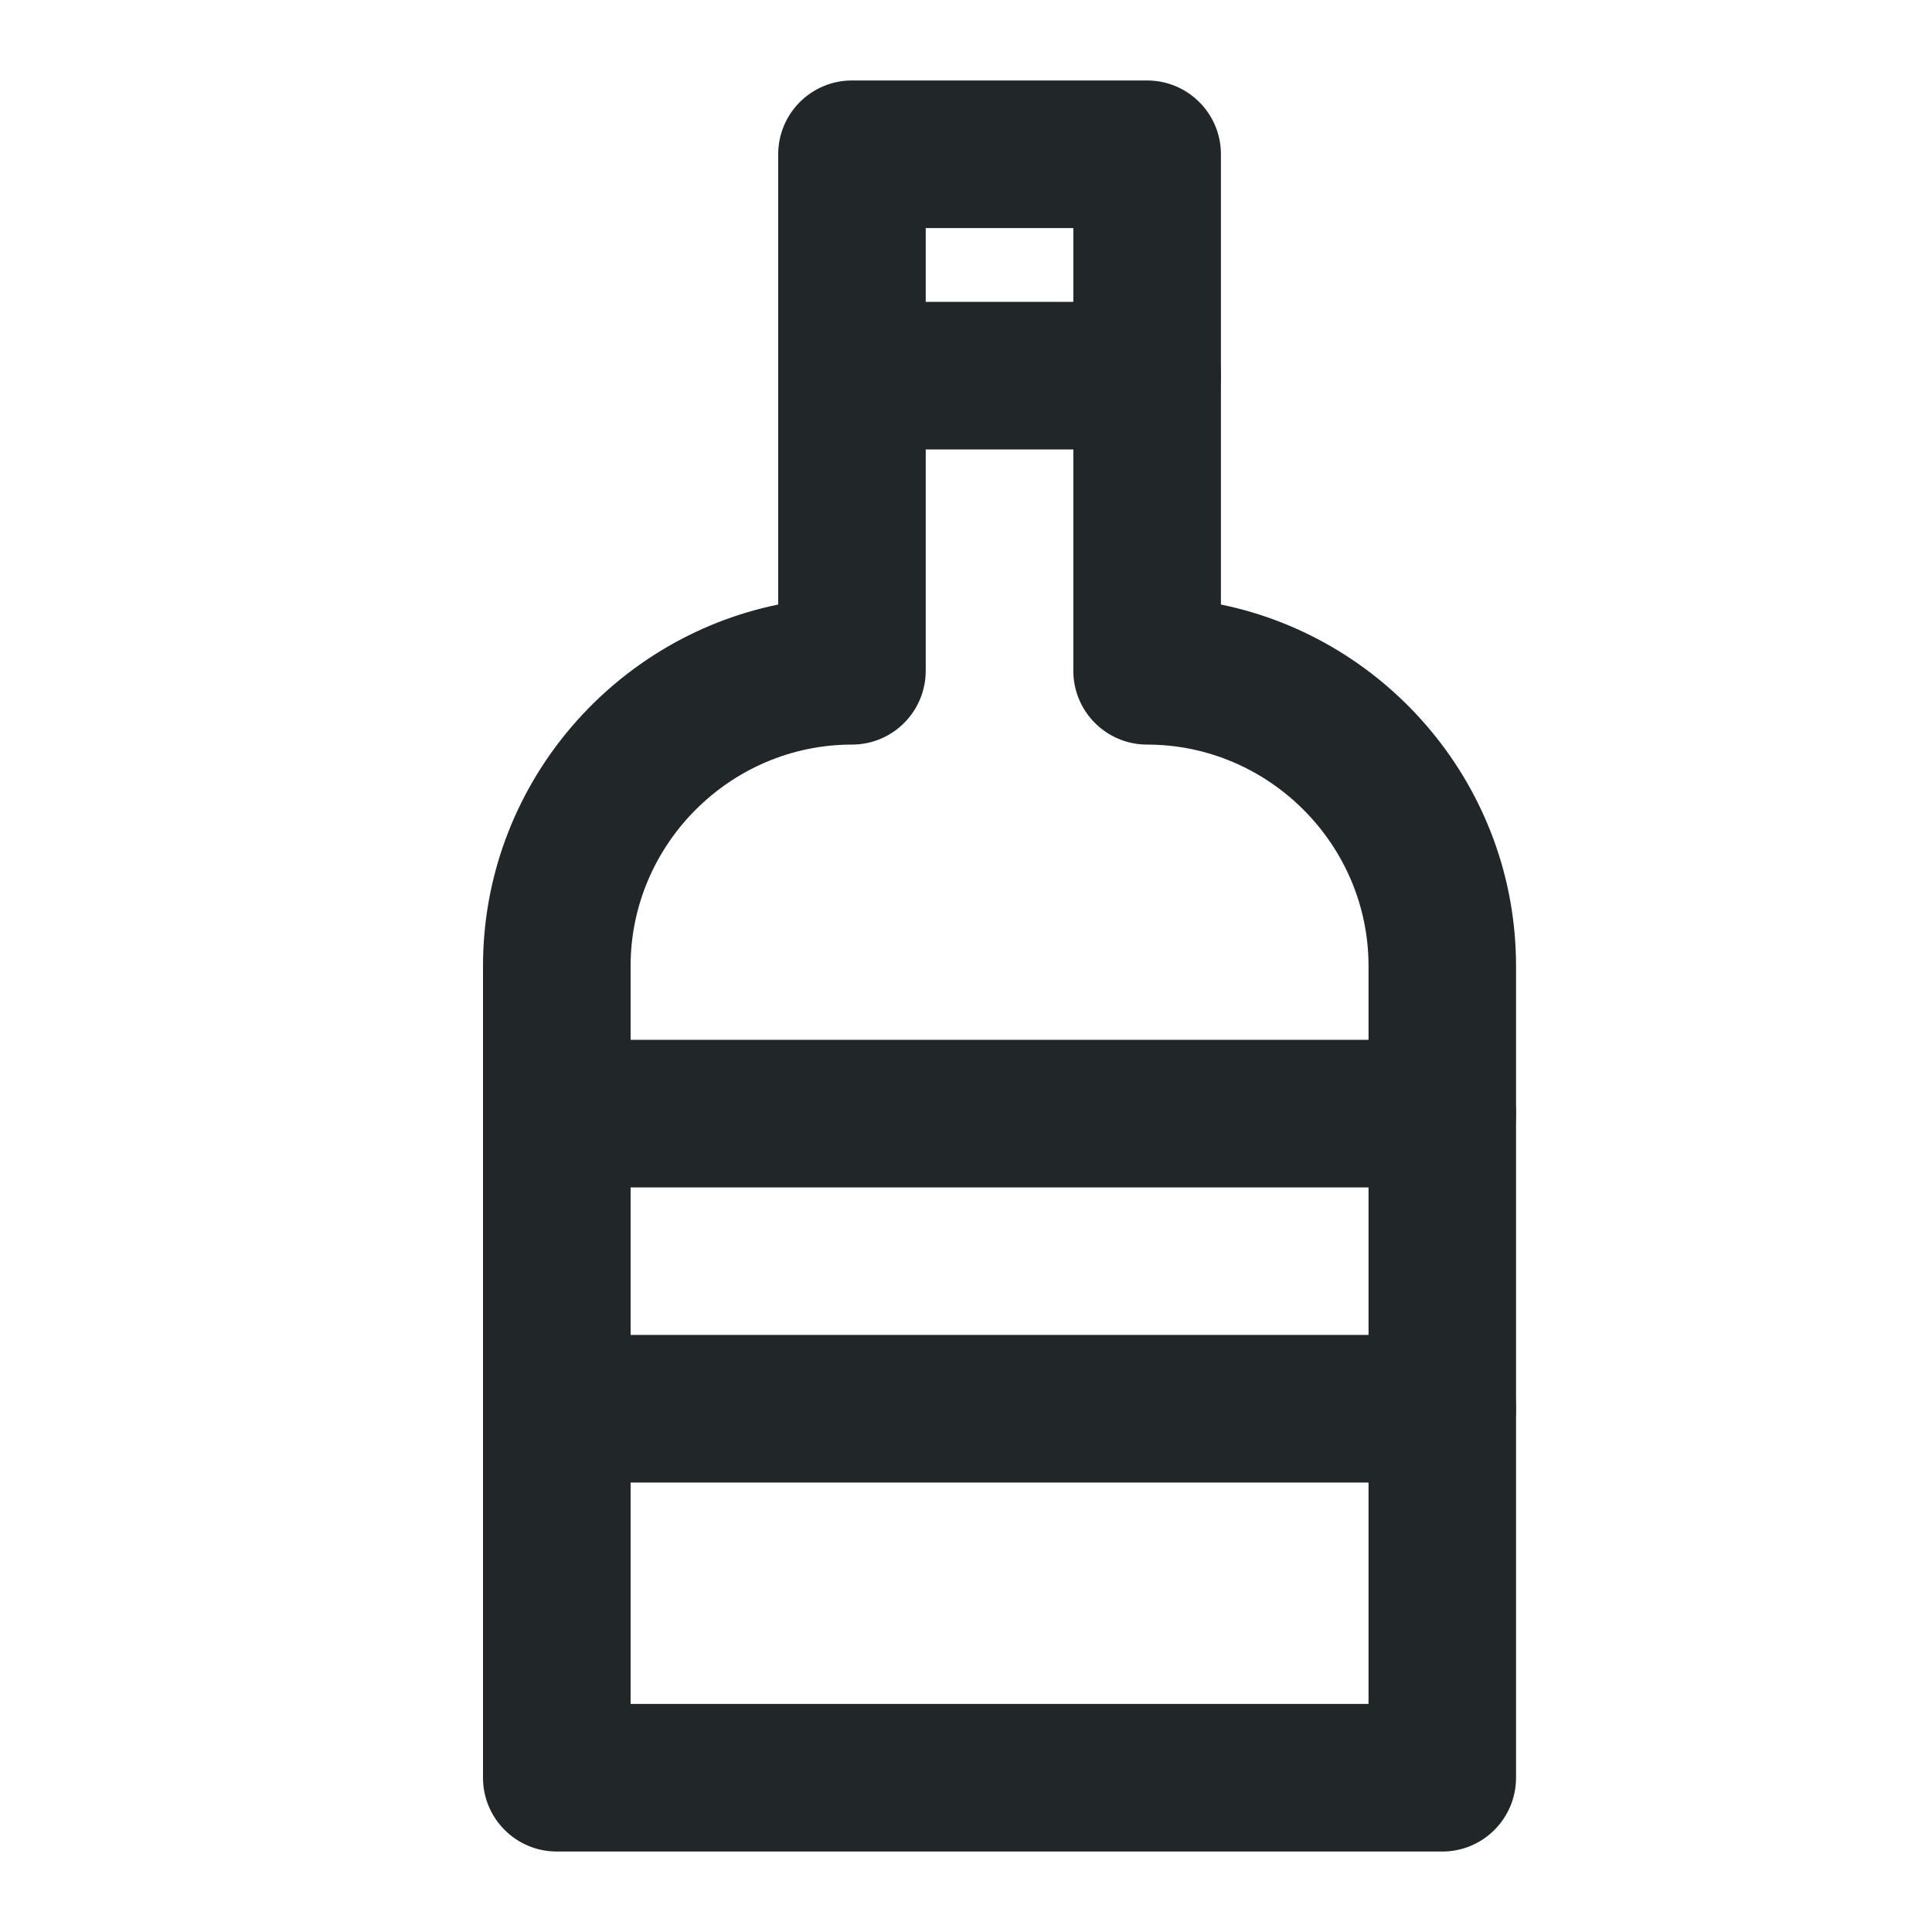
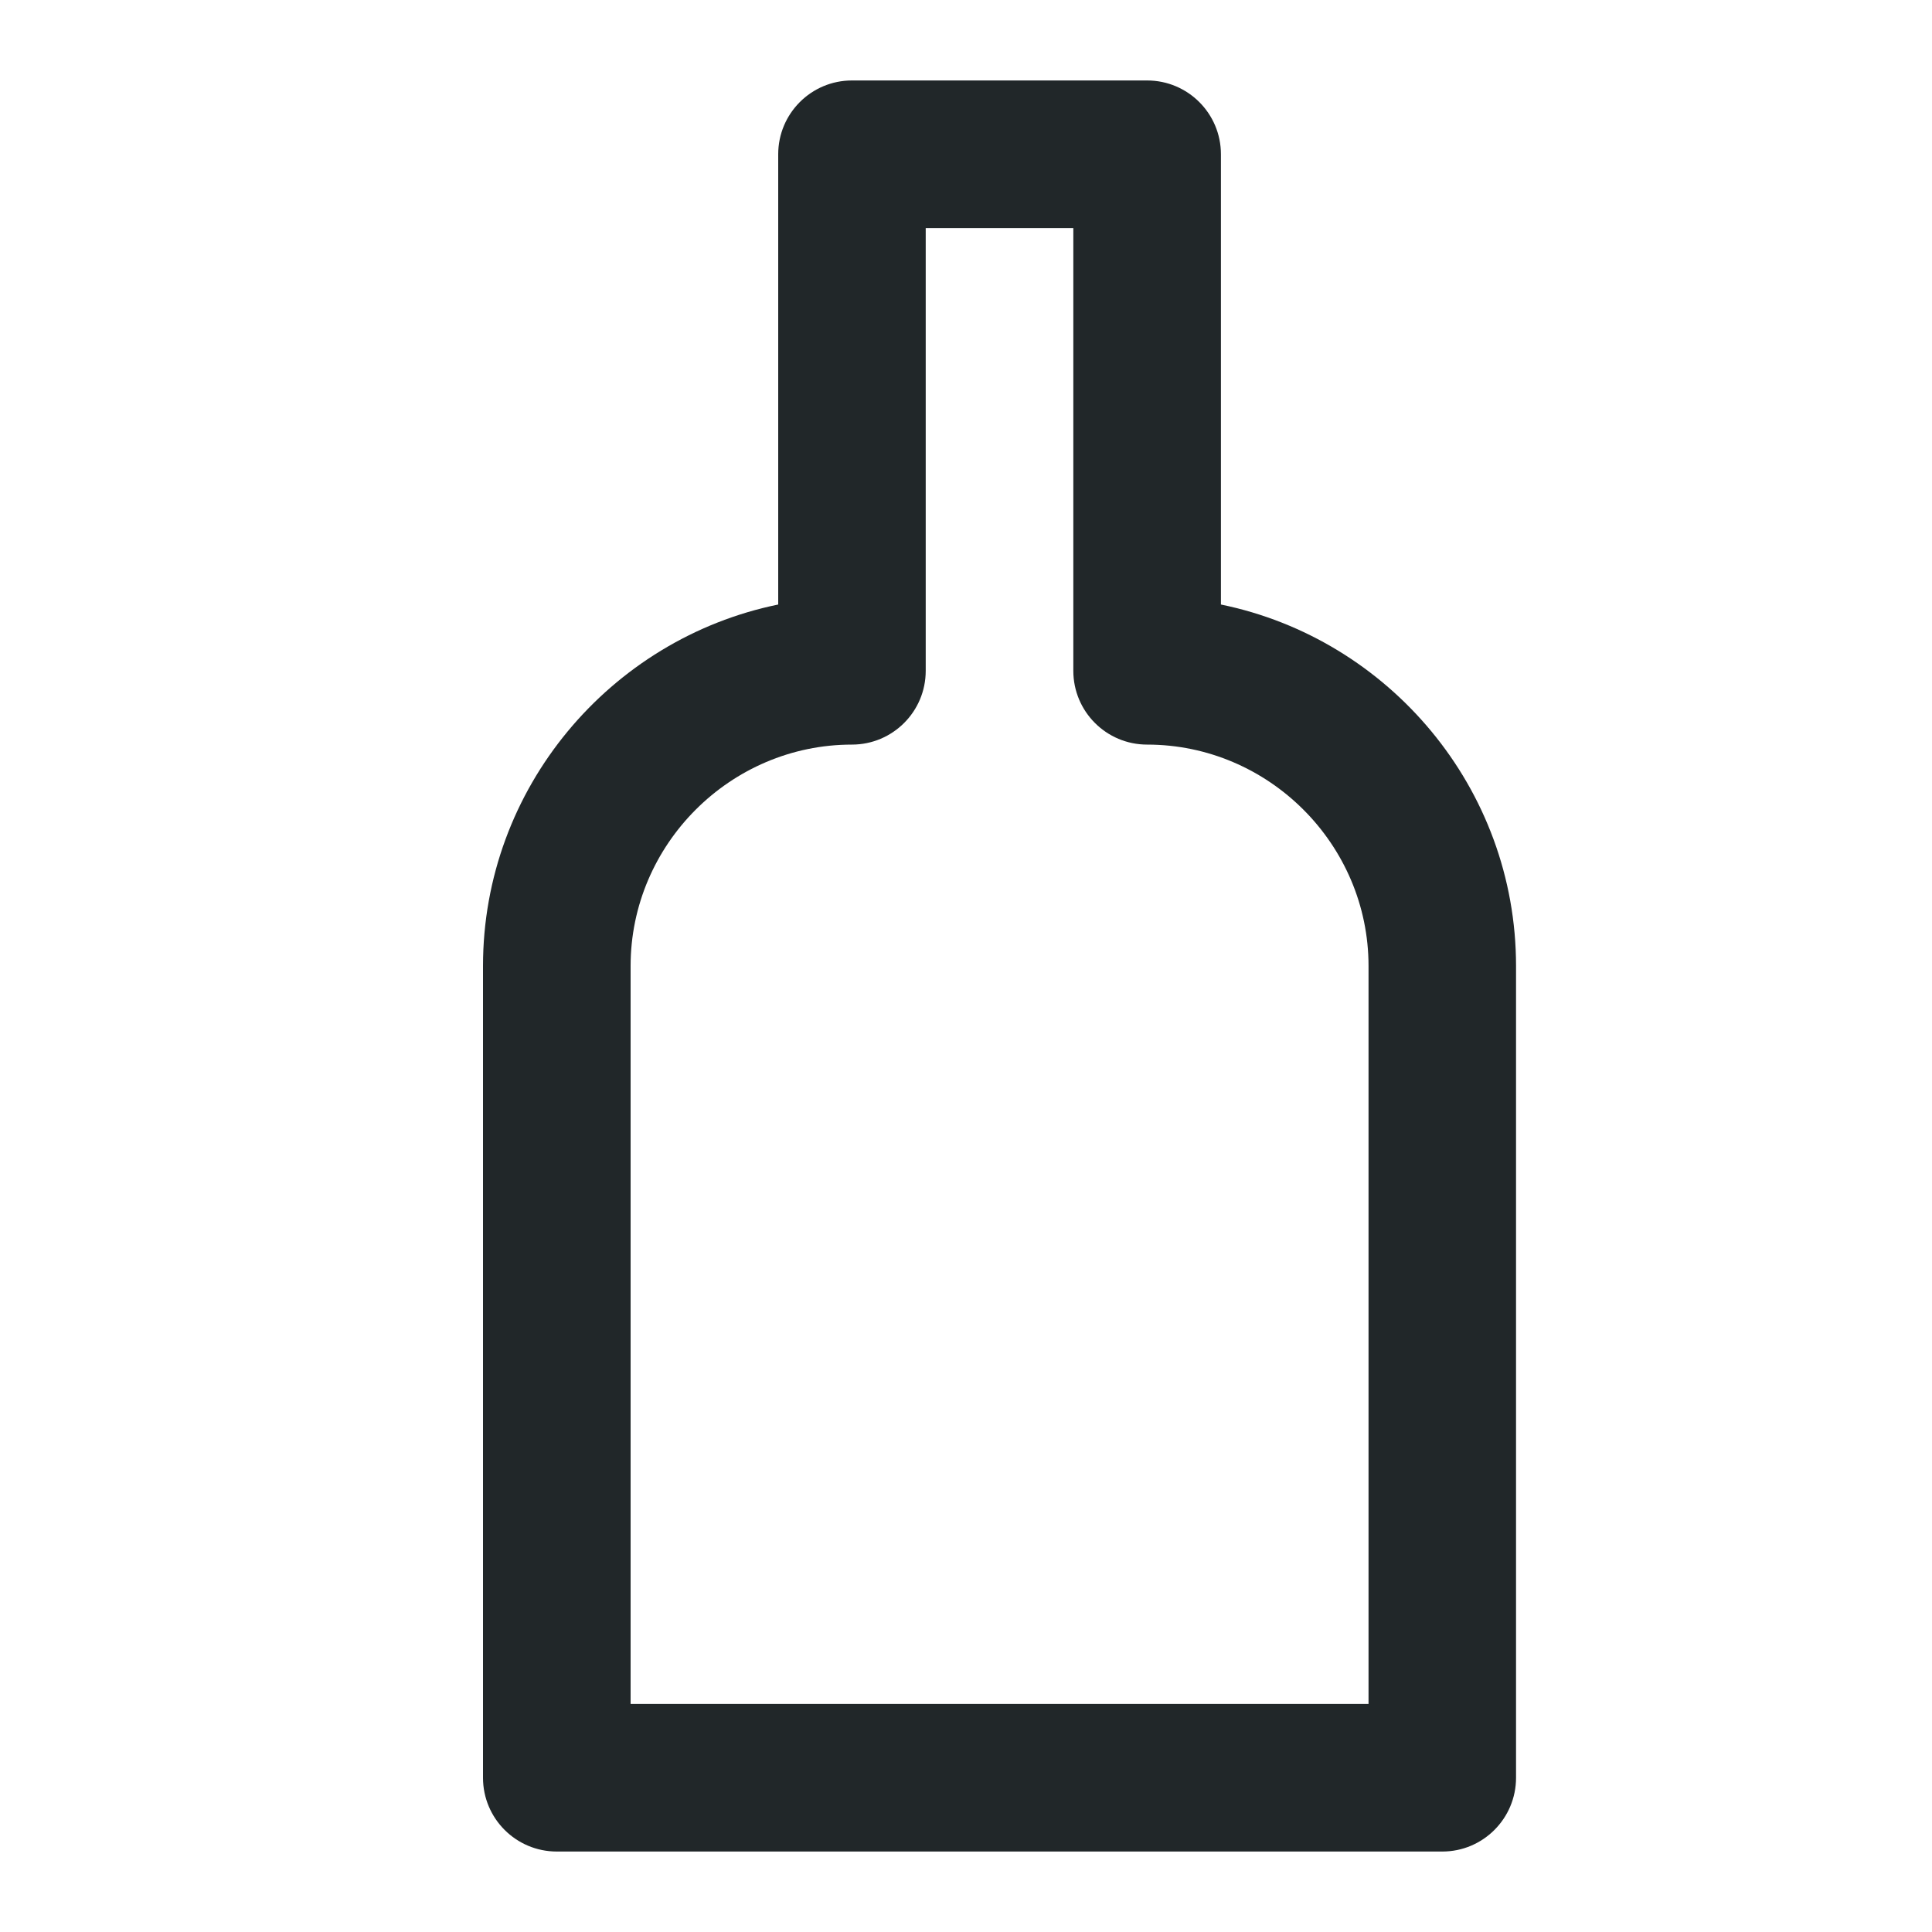
<svg xmlns="http://www.w3.org/2000/svg" width="20" height="20" viewBox="0 0 20 20" fill="none">
-   <path fill-rule="evenodd" clip-rule="evenodd" d="M8.056 3.889C8.056 3.467 8.398 3.125 8.819 3.125H11.875C12.297 3.125 12.639 3.467 12.639 3.889C12.639 4.311 12.297 4.653 11.875 4.653H8.819C8.398 4.653 8.056 4.311 8.056 3.889Z" fill="#212729" />
-   <path fill-rule="evenodd" clip-rule="evenodd" d="M5 11.528C5 11.106 5.342 10.764 5.764 10.764H14.931C15.352 10.764 15.694 11.106 15.694 11.528C15.694 11.95 15.352 12.292 14.931 12.292H5.764C5.342 12.292 5 11.95 5 11.528Z" fill="#212729" />
-   <path fill-rule="evenodd" clip-rule="evenodd" d="M5 14.583C5 14.161 5.342 13.819 5.764 13.819H14.931C15.352 13.819 15.694 14.161 15.694 14.583C15.694 15.005 15.352 15.347 14.931 15.347H5.764C5.342 15.347 5 15.005 5 14.583Z" fill="#212729" />
  <path fill-rule="evenodd" clip-rule="evenodd" d="M8.056 1.597C8.056 1.175 8.398 0.833 8.819 0.833H11.875C12.297 0.833 12.639 1.175 12.639 1.597V6.258C14.378 6.614 15.694 8.159 15.694 10V18.403C15.694 18.825 15.352 19.167 14.931 19.167H5.764C5.342 19.167 5 18.825 5 18.403V10C5 8.159 6.317 6.614 8.056 6.258V1.597ZM9.583 2.361V6.944C9.583 7.366 9.241 7.708 8.819 7.708C7.561 7.708 6.528 8.741 6.528 10V17.639H14.167V10C14.167 8.741 13.134 7.708 11.875 7.708C11.453 7.708 11.111 7.366 11.111 6.944V2.361H9.583Z" fill="#212729" />
</svg>